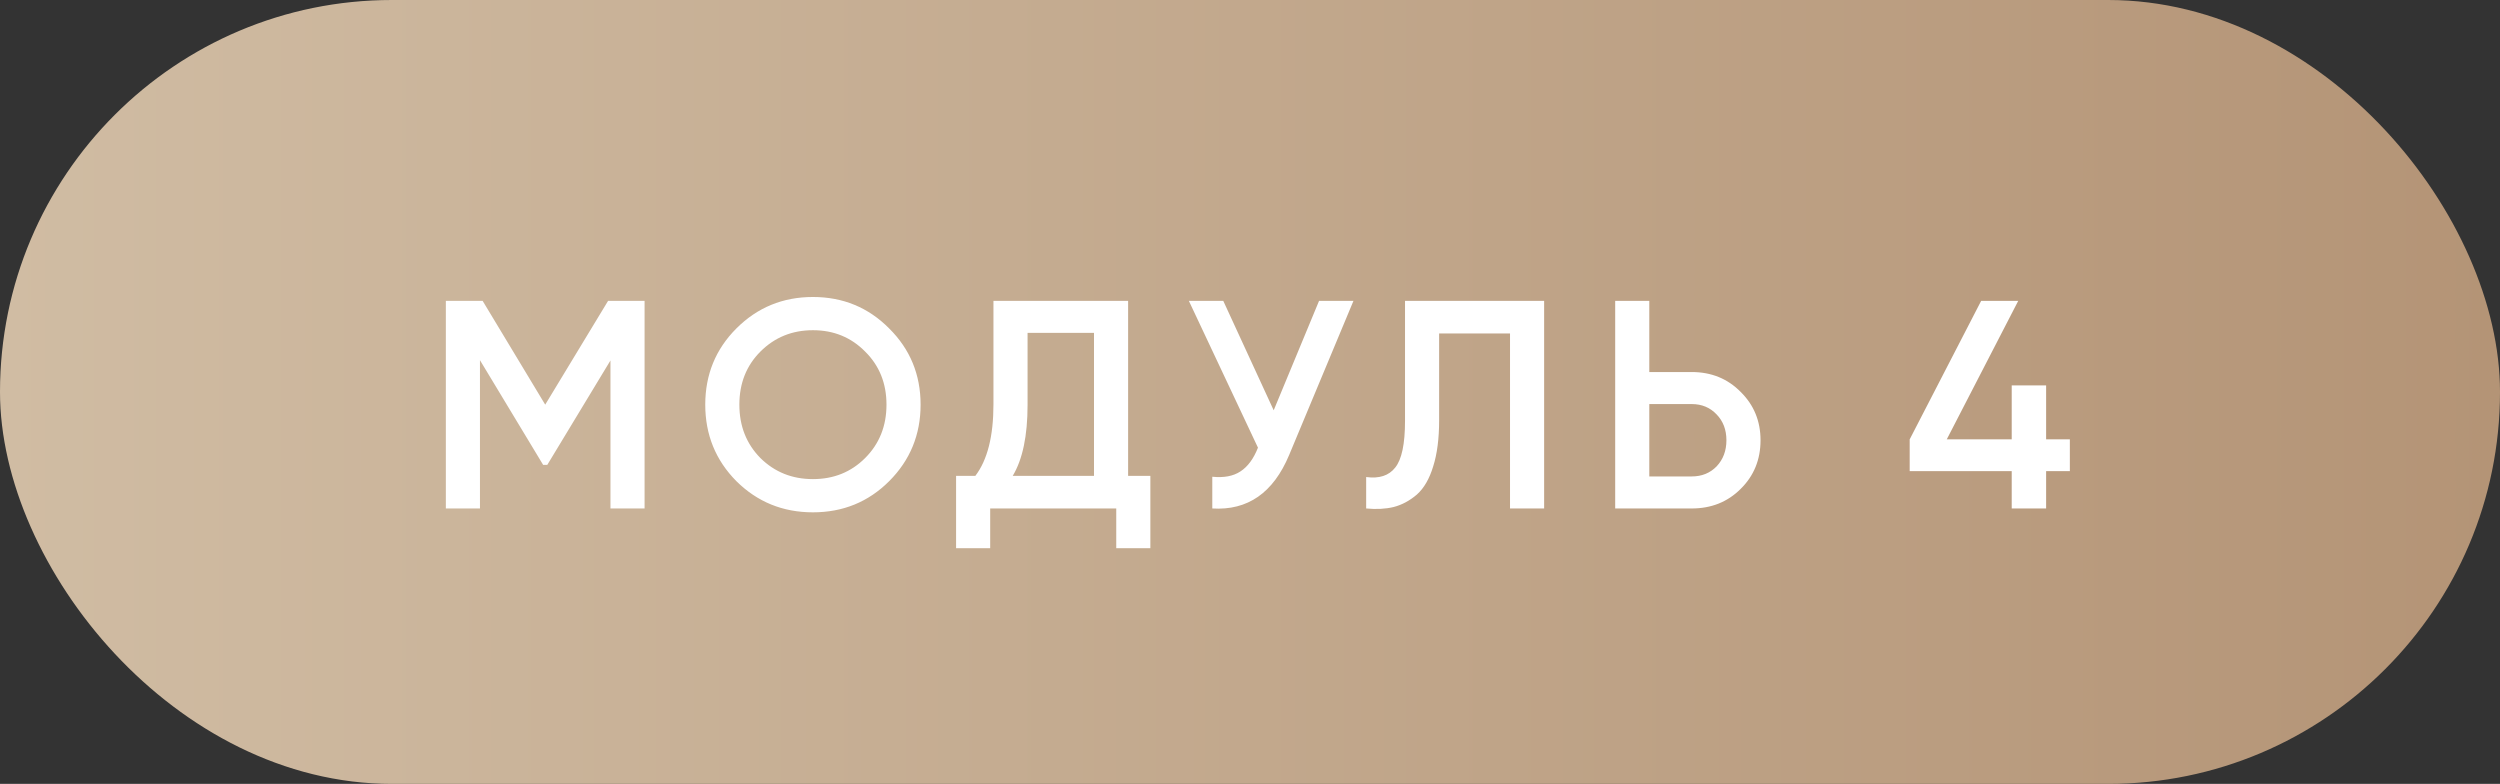
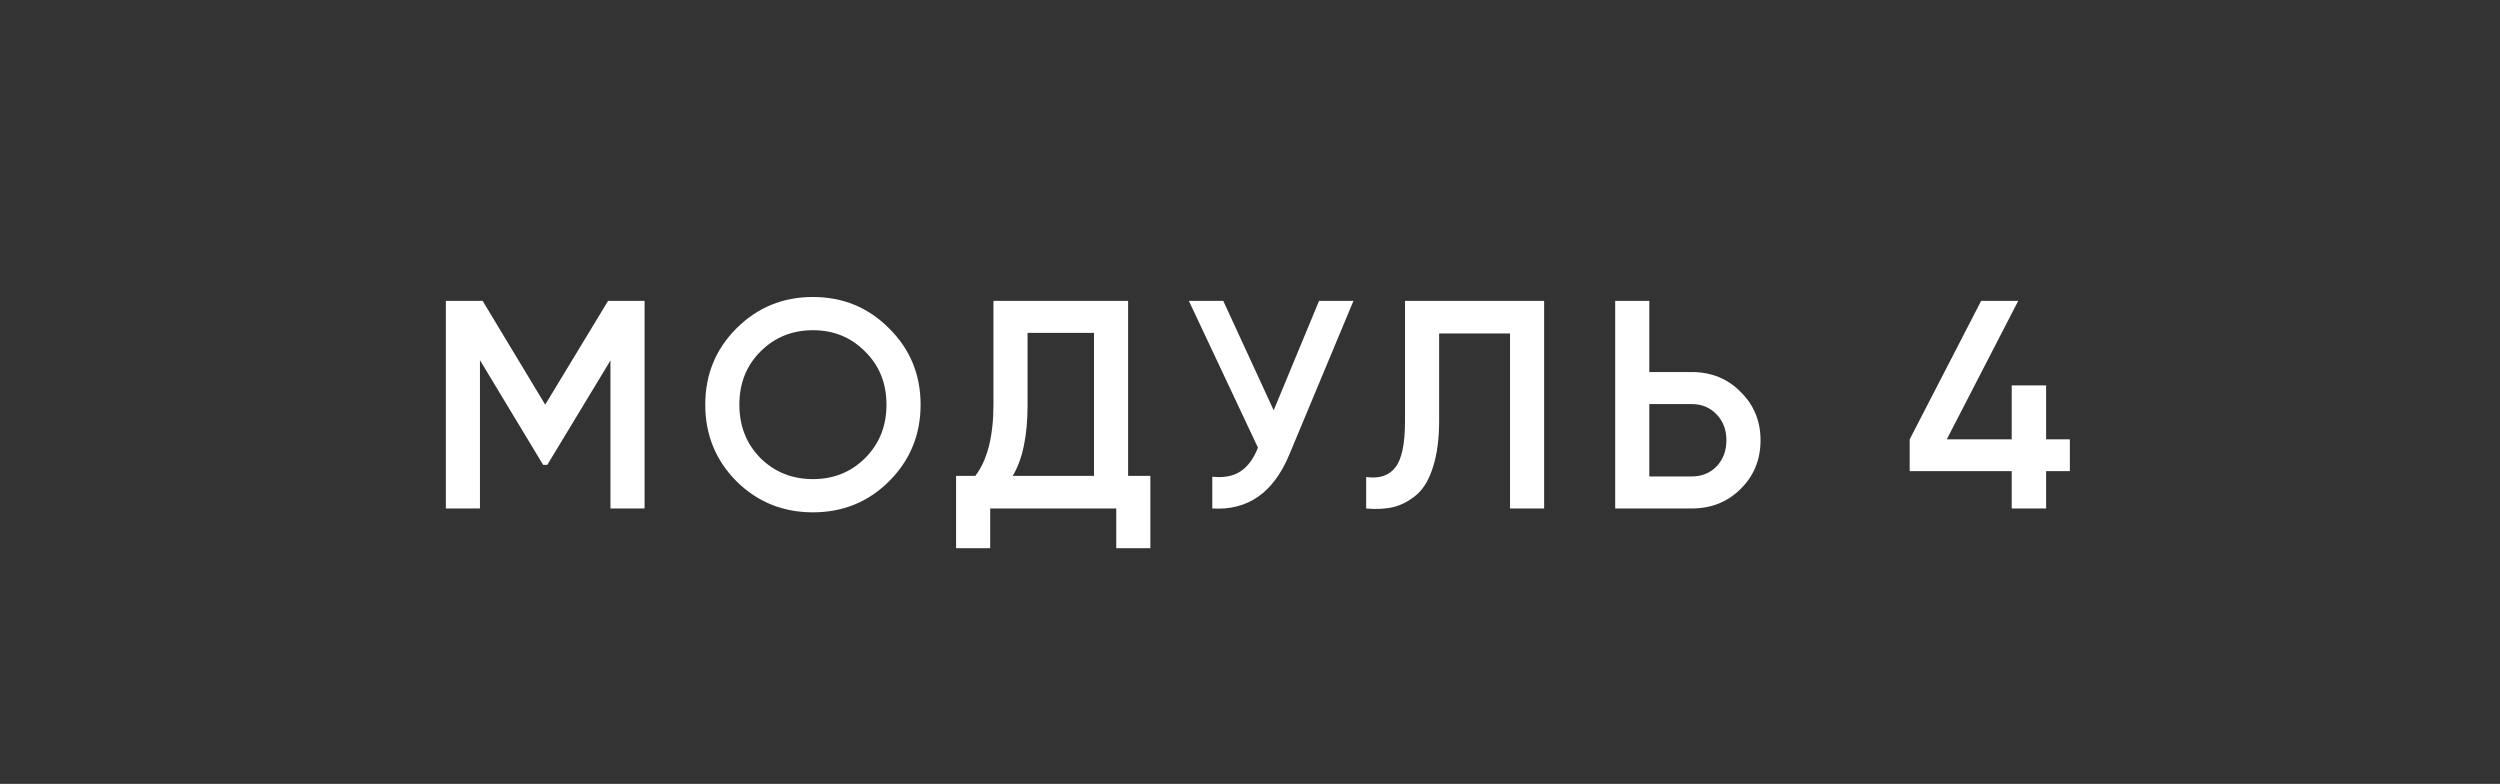
<svg xmlns="http://www.w3.org/2000/svg" width="118" height="37" viewBox="0 0 118 37" fill="none">
  <rect x="0" y="0" width="118" height="37" fill="#333333" stroke="none" />
-   <rect width="118" height="37" rx="18.5" fill="url(#paint0_linear_1896_1014)" />
  <path d="M30.424 14.2V24H28.814V17.014L25.832 21.942H25.636L22.654 17V24H21.044V14.2H22.78L25.734 19.1L28.702 14.2H30.424ZM41.968 22.712C40.988 23.692 39.788 24.182 38.37 24.182C36.951 24.182 35.747 23.692 34.758 22.712C33.778 21.723 33.288 20.519 33.288 19.1C33.288 17.681 33.778 16.482 34.758 15.502C35.747 14.513 36.951 14.018 38.37 14.018C39.788 14.018 40.988 14.513 41.968 15.502C42.957 16.482 43.452 17.681 43.452 19.1C43.452 20.519 42.957 21.723 41.968 22.712ZM35.892 21.62C36.564 22.283 37.39 22.614 38.37 22.614C39.35 22.614 40.171 22.283 40.834 21.62C41.506 20.948 41.842 20.108 41.842 19.1C41.842 18.092 41.506 17.257 40.834 16.594C40.171 15.922 39.35 15.586 38.37 15.586C37.39 15.586 36.564 15.922 35.892 16.594C35.229 17.257 34.898 18.092 34.898 19.1C34.898 20.108 35.229 20.948 35.892 21.62ZM53.247 22.46H54.297V25.876H52.687V24H46.737V25.876H45.127V22.46H46.037C46.606 21.713 46.891 20.589 46.891 19.086V14.2H53.247V22.46ZM47.801 22.46H51.637V15.712H48.501V19.114C48.501 20.57 48.267 21.685 47.801 22.46ZM62.26 14.2H63.884L60.846 21.48C60.099 23.263 58.891 24.103 57.22 24V22.502C57.77 22.558 58.214 22.474 58.55 22.25C58.895 22.026 59.17 21.653 59.376 21.13L56.114 14.2H57.738L60.118 19.366L62.26 14.2ZM64.483 24V22.516C65.099 22.6 65.556 22.451 65.855 22.068C66.163 21.685 66.317 20.953 66.317 19.87V14.2H72.883V24H71.273V15.74H67.927V19.842C67.927 20.701 67.833 21.424 67.647 22.012C67.469 22.6 67.213 23.043 66.877 23.342C66.541 23.631 66.177 23.827 65.785 23.93C65.402 24.023 64.968 24.047 64.483 24ZM79.849 17.56C80.773 17.56 81.543 17.873 82.159 18.498C82.785 19.114 83.097 19.875 83.097 20.78C83.097 21.695 82.785 22.46 82.159 23.076C81.543 23.692 80.773 24 79.849 24H76.237V14.2H77.847V17.56H79.849ZM79.849 22.488C80.325 22.488 80.717 22.329 81.025 22.012C81.333 21.685 81.487 21.275 81.487 20.78C81.487 20.285 81.333 19.879 81.025 19.562C80.717 19.235 80.325 19.072 79.849 19.072H77.847V22.488H79.849ZM97.697 20.738V22.236H96.577V24H94.953V22.236H90.137V20.738L93.511 14.2H95.261L91.887 20.738H94.953V18.19H96.577V20.738H97.697Z" fill="white" />
  <defs>
    <linearGradient id="paint0_linear_1896_1014" x1="0" y1="18.5" x2="118" y2="18.5" gradientUnits="userSpaceOnUse">
      <stop stop-color="#D0BCA3" />
      <stop offset="1" stop-color="#B49476" />
    </linearGradient>
  </defs>
</svg>